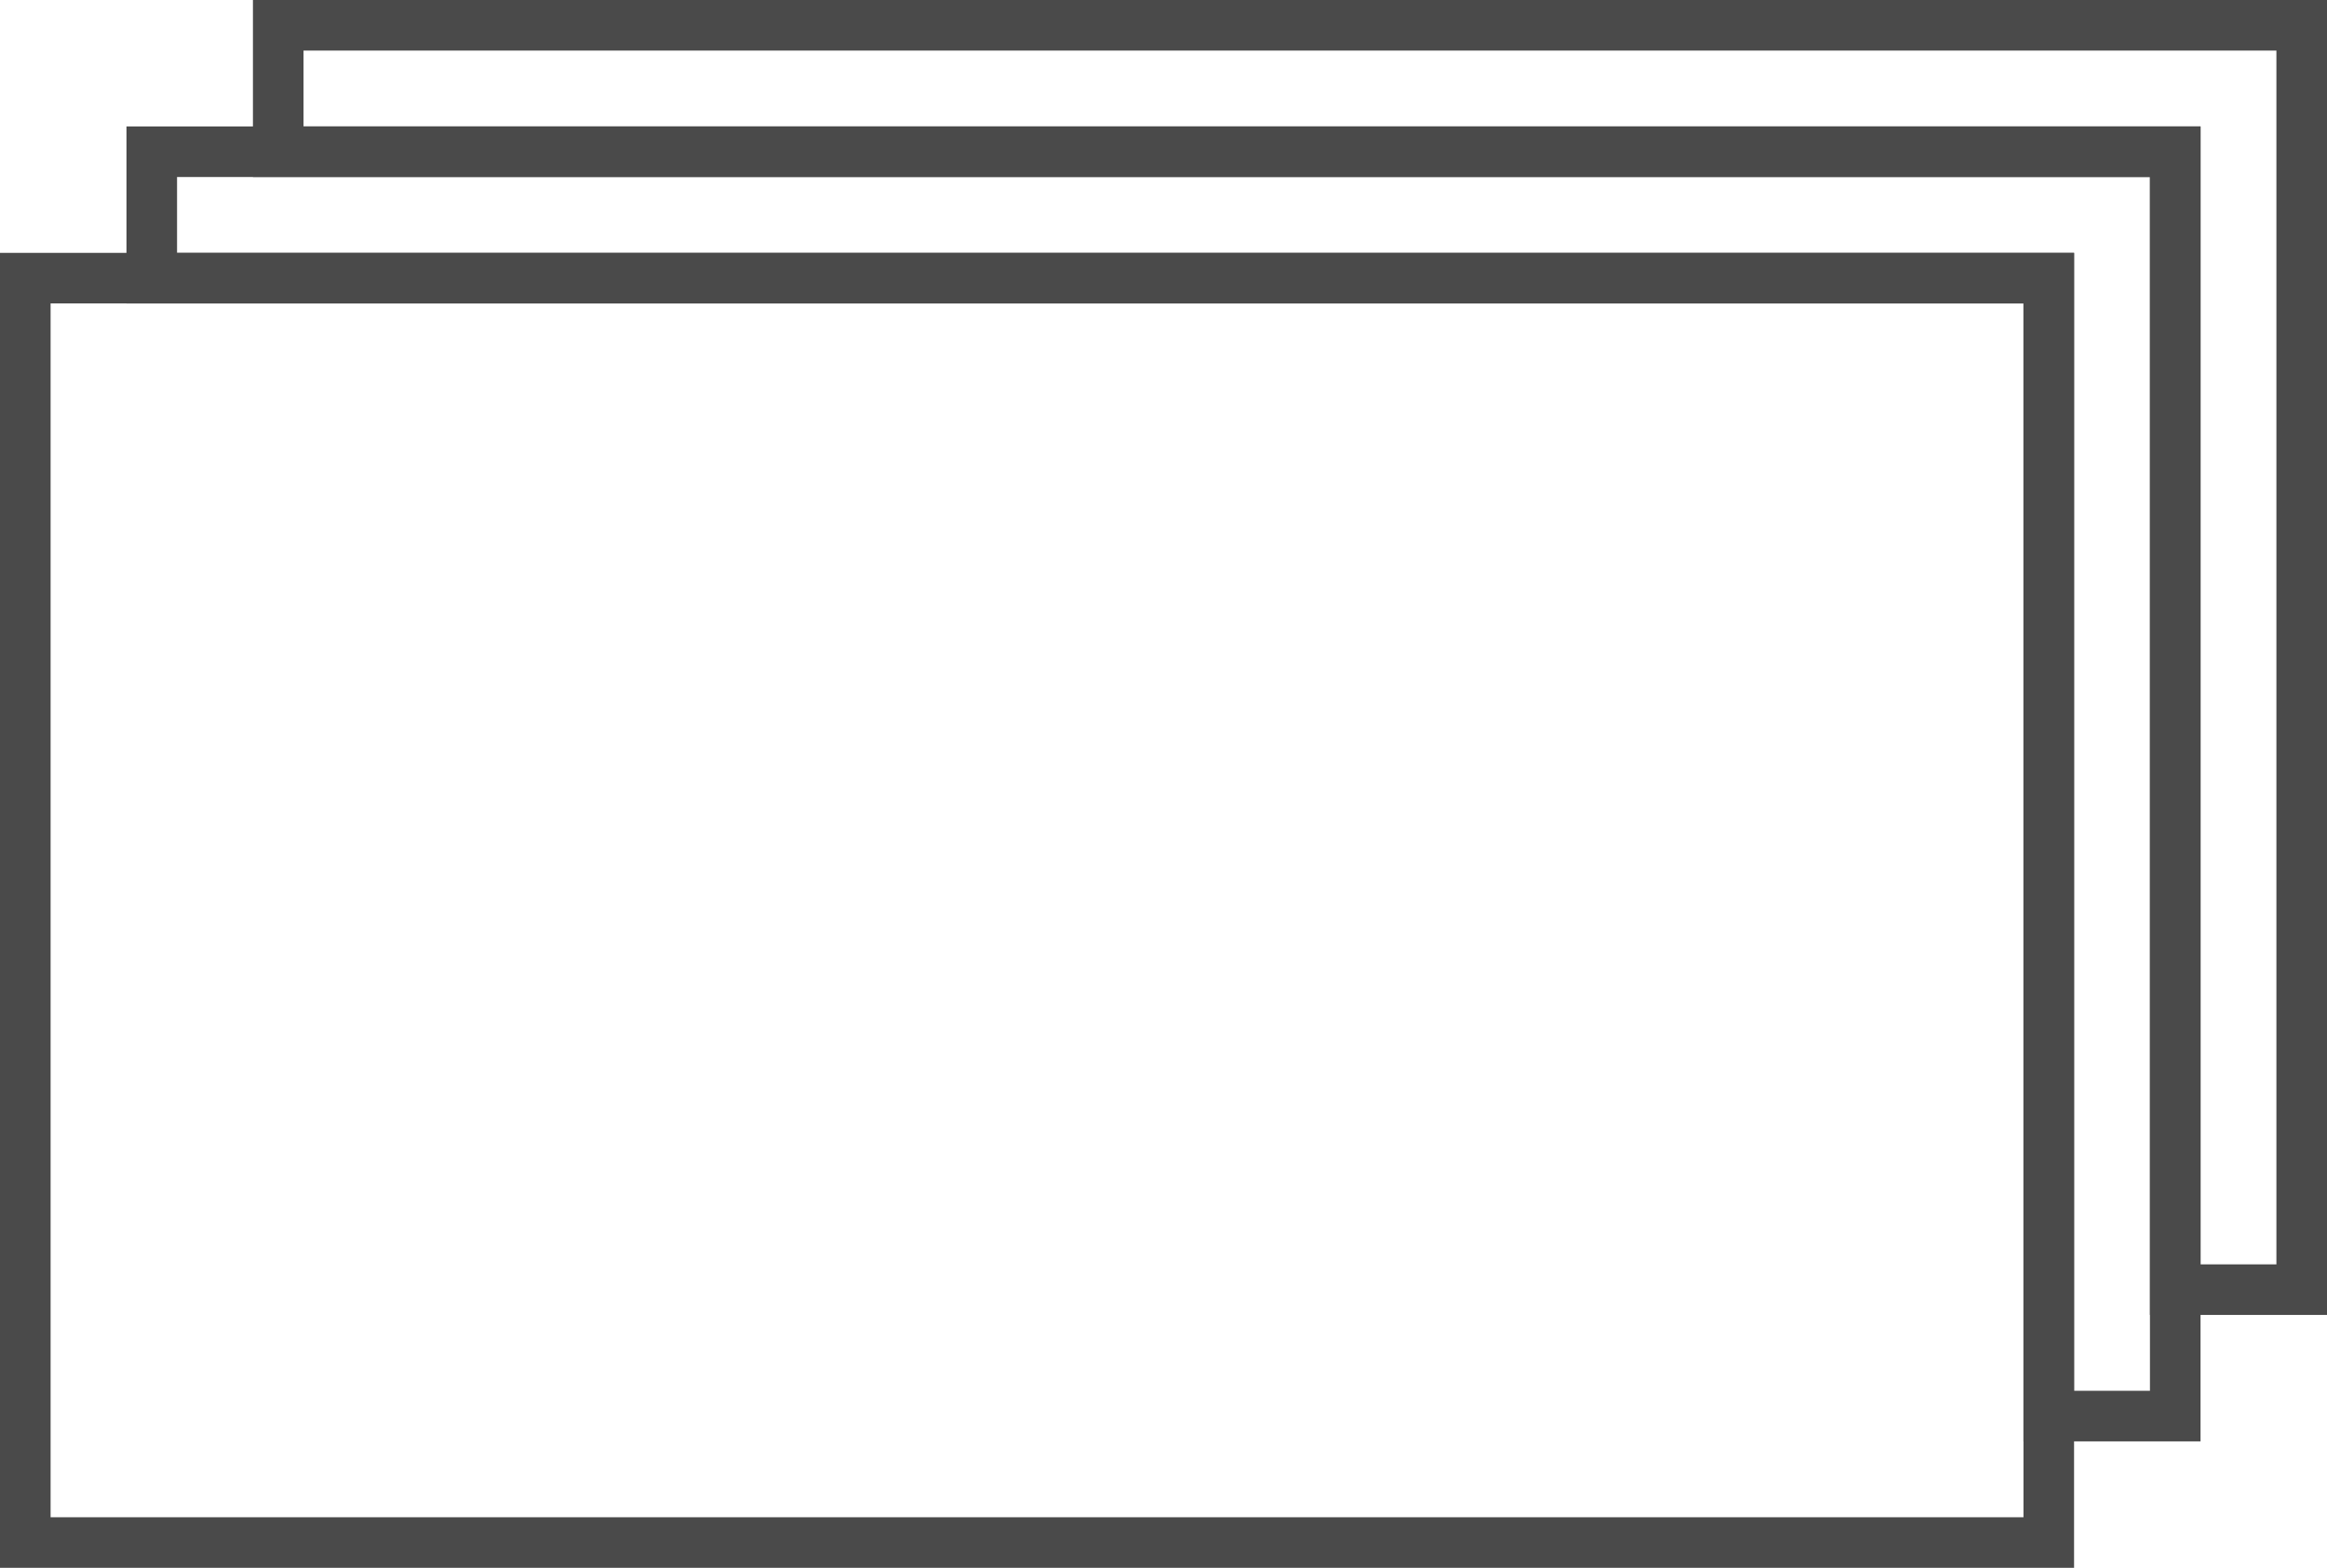
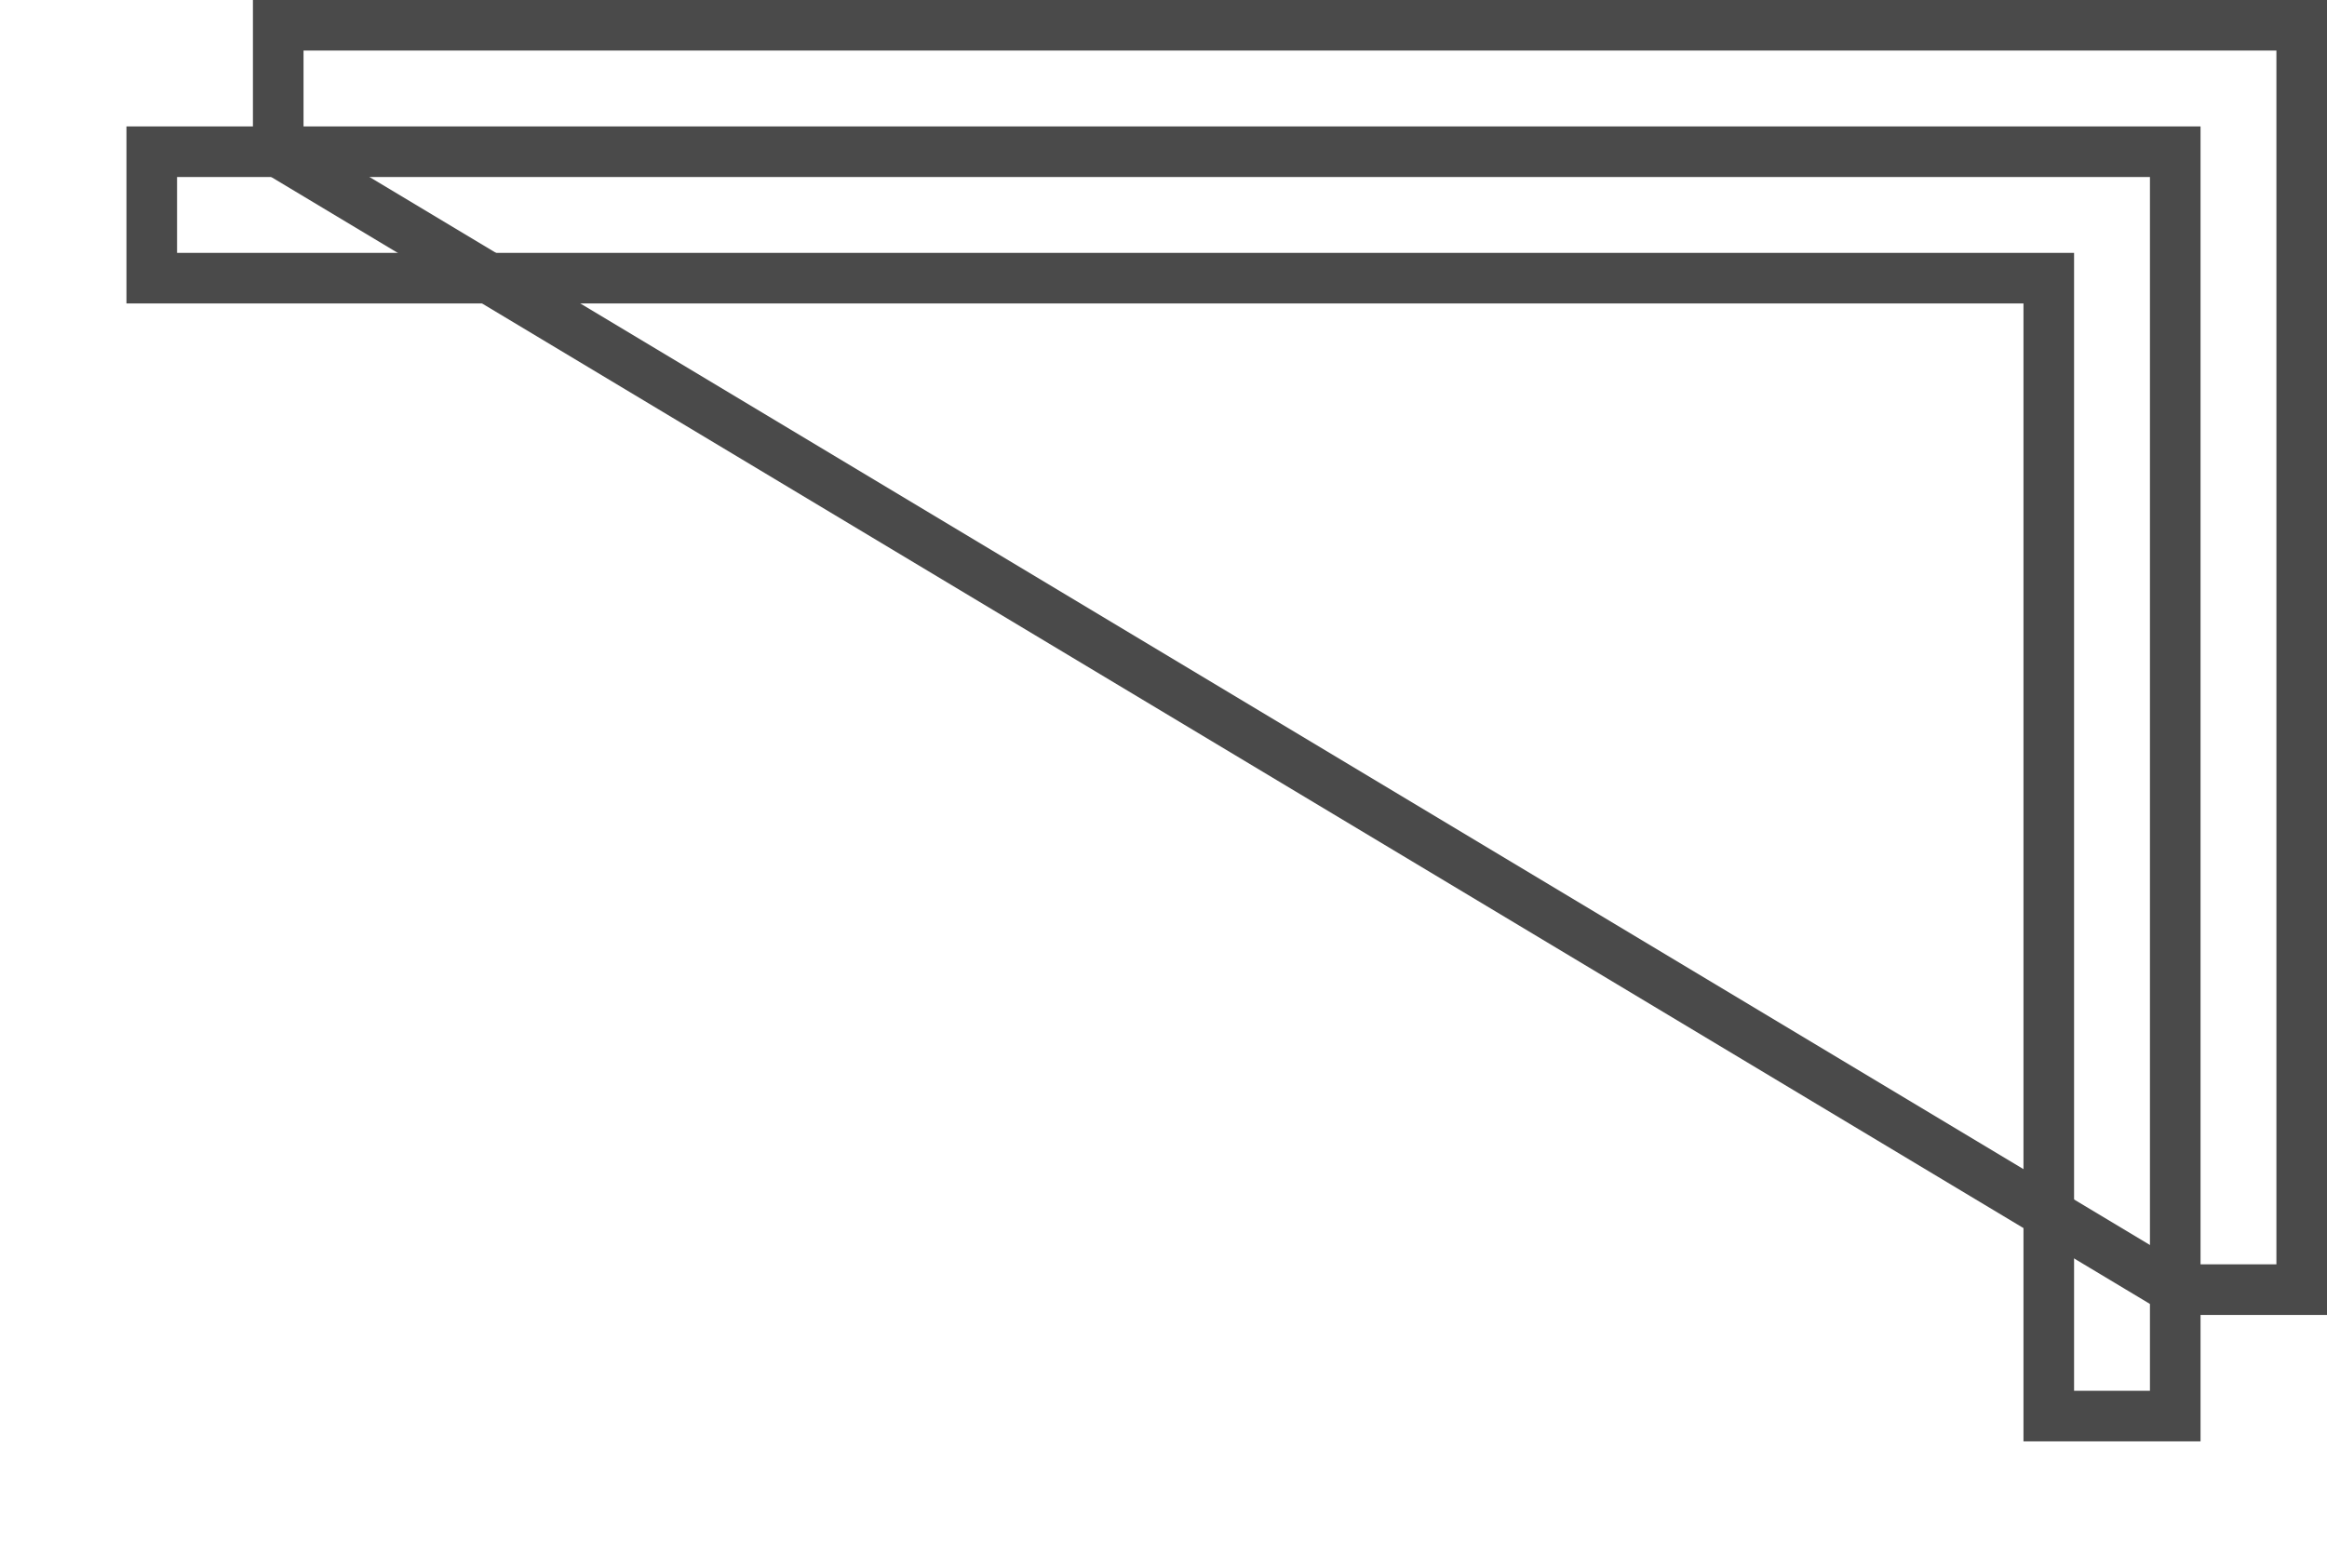
<svg xmlns="http://www.w3.org/2000/svg" height="62" width="92" viewBox="0 0 92 62">
-   <path stroke-linejoin="miter" stroke-linecap="square" stroke-width="2" stroke="#4a4a4a" fill="none" fill-rule="evenodd" d="M 1 11 L 81 11 L 81 61 L 1 61 L 1 11 L 1 11 Z M 1 11" />
-   <path stroke-linejoin="miter" stroke-linecap="square" stroke-width="2" stroke="#4a4a4a" fill="none" fill-rule="evenodd" d="M 86 51 L 91 51 L 91 1 L 11 1 L 11 6 L 86 6 L 86 51 Z M 86 51" />
+   <path stroke-linejoin="miter" stroke-linecap="square" stroke-width="2" stroke="#4a4a4a" fill="none" fill-rule="evenodd" d="M 86 51 L 91 51 L 91 1 L 11 1 L 11 6 L 86 51 Z M 86 51" />
  <path stroke-linejoin="miter" stroke-linecap="square" stroke-width="2" stroke="#4a4a4a" fill="none" fill-rule="evenodd" d="M 81 56 L 86 56 L 86 6 L 6 6 L 6 11 L 81 11 L 81 56 Z M 81 56" />
</svg>